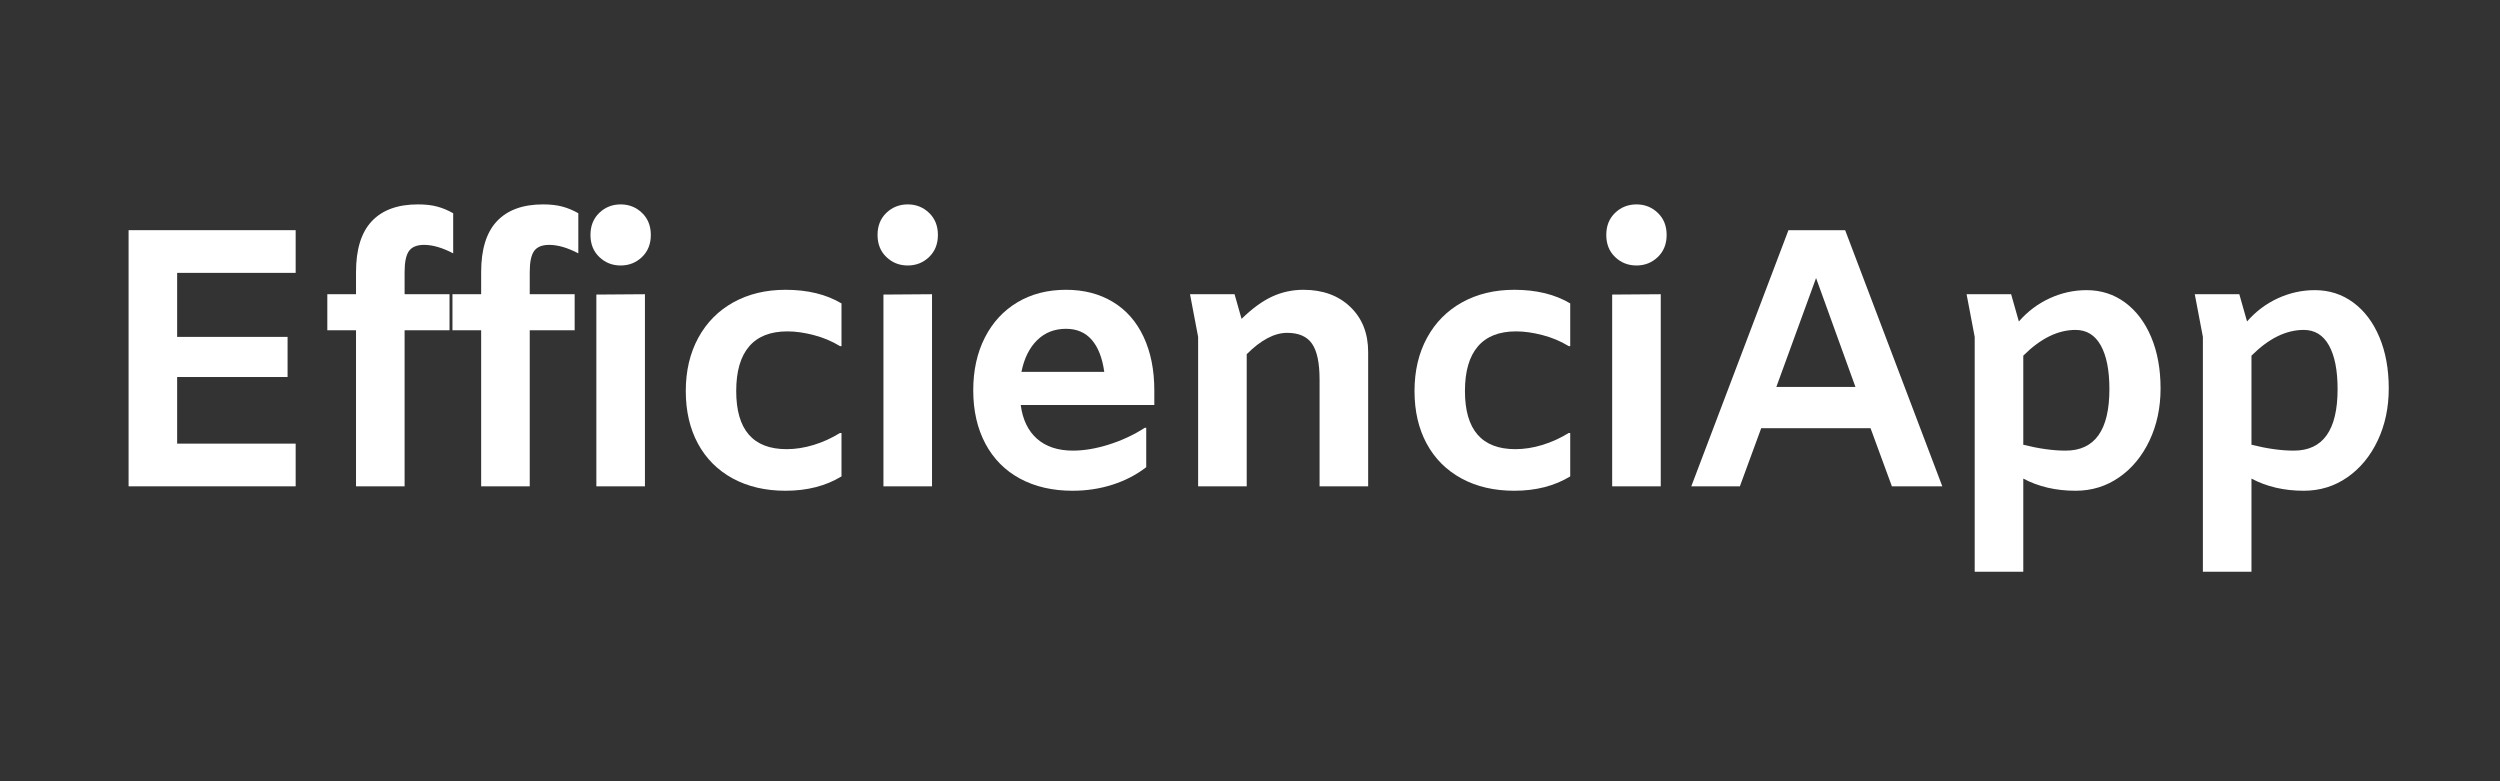
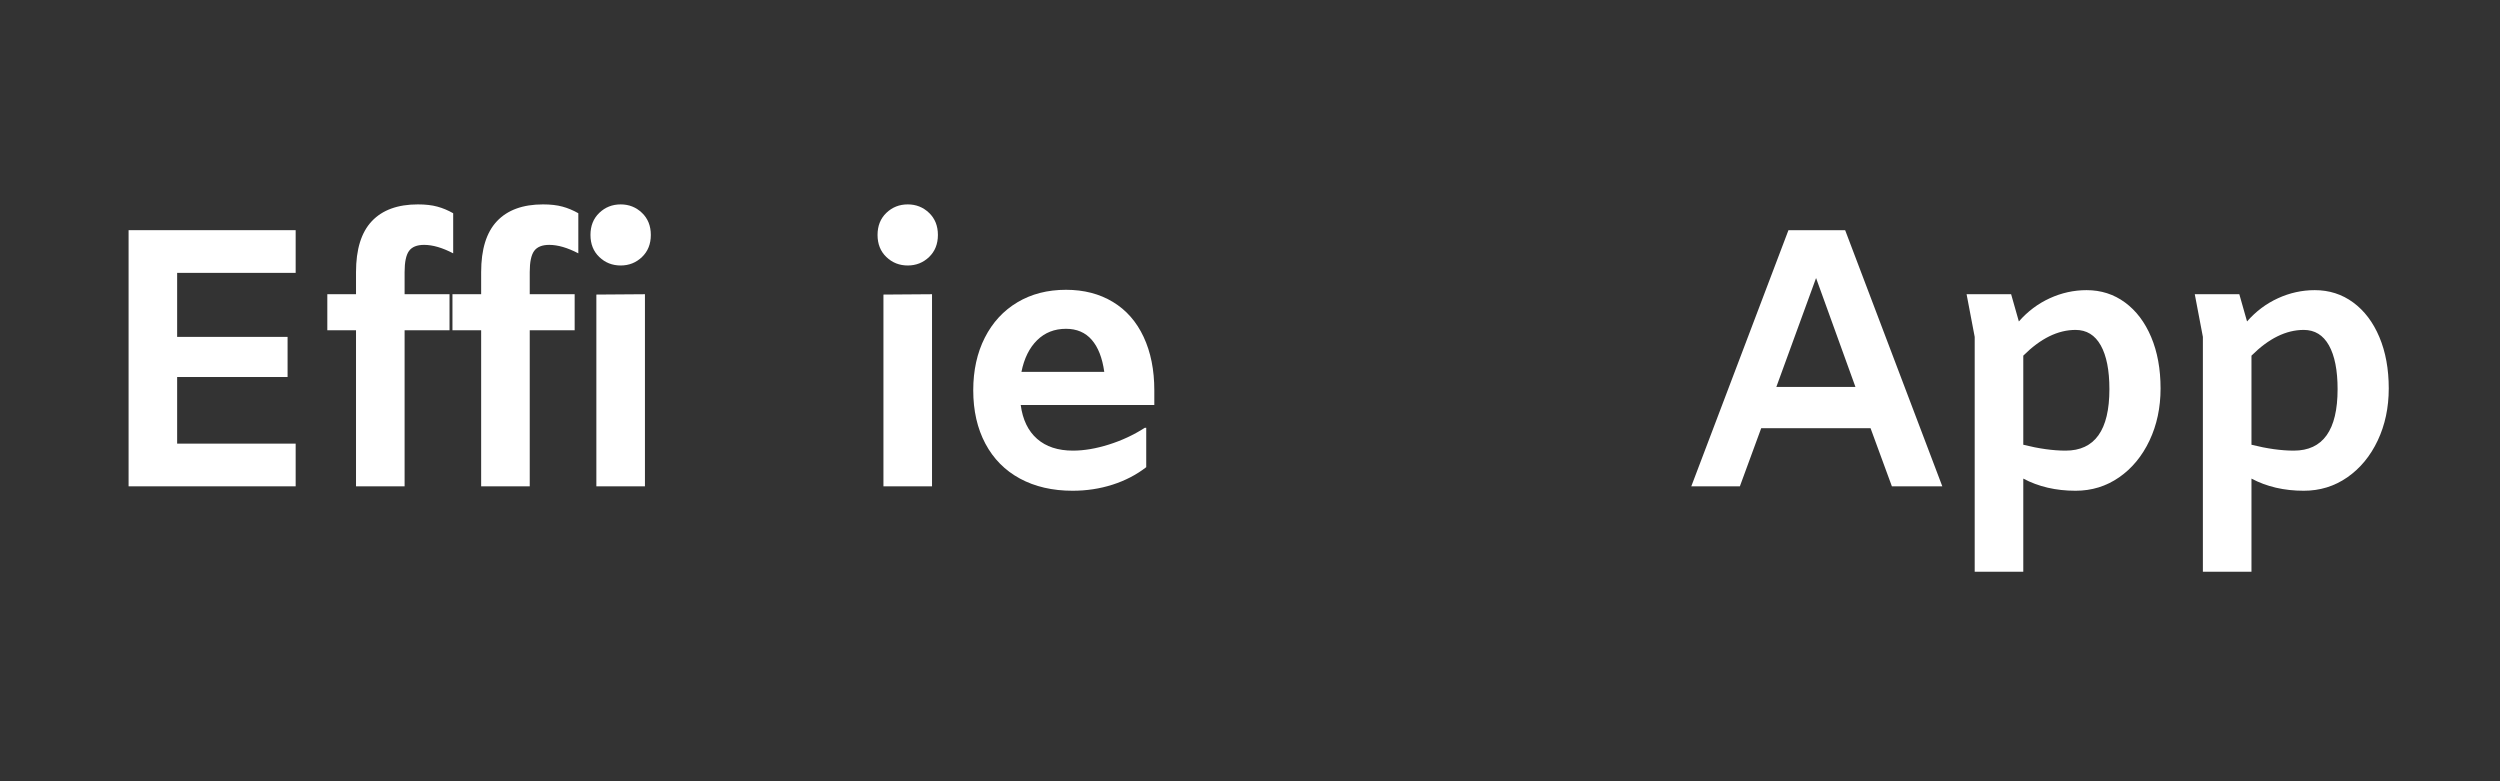
<svg xmlns="http://www.w3.org/2000/svg" width="1920" zoomAndPan="magnify" viewBox="0 0 1440 450" height="600" preserveAspectRatio="xMidYMid meet" version="1.0">
  <rect x="0" y="0" width="1440" height="450" fill="#333333" stroke="none" />
  <defs>
    <g />
  </defs>
  <g fill="#ffffff" fill-opacity="1">
    <g transform="translate(52.222, 280.125)">
      <g>
        <path d="M 49.812 -122.953 L 49.812 -86.078 L 113.422 -86.078 L 113.422 -62.969 L 49.812 -62.969 L 49.812 -24.594 L 118.078 -24.594 L 118.078 0 L 21.844 0 L 21.844 -147.547 L 118.078 -147.547 L 118.078 -122.953 Z M 49.812 -122.953 " />
      </g>
    </g>
  </g>
  <g fill="#ffffff" fill-opacity="1">
    <g transform="translate(183.659, 280.125)">
      <g>
        <path d="M 21.406 -89.891 L 4.875 -89.891 L 4.875 -110.656 L 21.406 -110.656 L 21.406 -123.391 C 21.406 -136.523 24.441 -146.305 30.516 -152.734 C 36.598 -159.172 45.438 -162.391 57.031 -162.391 C 61.406 -162.391 65.145 -161.961 68.25 -161.109 C 71.363 -160.266 74.406 -158.992 77.375 -157.297 L 77.375 -134.203 C 71.156 -137.453 65.57 -139.078 60.625 -139.078 C 56.531 -139.078 53.633 -137.91 51.938 -135.578 C 50.238 -133.242 49.391 -129.18 49.391 -123.391 L 49.391 -110.656 L 75.266 -110.656 L 75.266 -89.891 L 49.391 -89.891 L 49.391 0 L 21.406 0 Z M 21.406 -89.891 " />
      </g>
    </g>
  </g>
  <g fill="#ffffff" fill-opacity="1">
    <g transform="translate(255.737, 280.125)">
      <g>
        <path d="M 21.406 -89.891 L 4.875 -89.891 L 4.875 -110.656 L 21.406 -110.656 L 21.406 -123.391 C 21.406 -136.523 24.441 -146.305 30.516 -152.734 C 36.598 -159.172 45.438 -162.391 57.031 -162.391 C 61.406 -162.391 65.145 -161.961 68.25 -161.109 C 71.363 -160.266 74.406 -158.992 77.375 -157.297 L 77.375 -134.203 C 71.156 -137.453 65.57 -139.078 60.625 -139.078 C 56.531 -139.078 53.633 -137.91 51.938 -135.578 C 50.238 -133.242 49.391 -129.18 49.391 -123.391 L 49.391 -110.656 L 75.266 -110.656 L 75.266 -89.891 L 49.391 -89.891 L 49.391 0 L 21.406 0 Z M 21.406 -89.891 " />
      </g>
    </g>
  </g>
  <g fill="#ffffff" fill-opacity="1">
    <g transform="translate(327.815, 280.125)">
      <g>
        <path d="M 29.688 -127.203 C 24.875 -127.203 20.77 -128.828 17.375 -132.078 C 13.988 -135.328 12.297 -139.566 12.297 -144.797 C 12.297 -150.023 13.988 -154.266 17.375 -157.516 C 20.77 -160.766 24.875 -162.391 29.688 -162.391 C 34.488 -162.391 38.582 -160.766 41.969 -157.516 C 45.363 -154.266 47.062 -150.023 47.062 -144.797 C 47.062 -139.566 45.363 -135.328 41.969 -132.078 C 38.582 -128.828 34.488 -127.203 29.688 -127.203 Z M 43.672 -110.656 L 43.672 0 L 15.688 0 L 15.688 -110.453 Z M 43.672 -110.656 " />
      </g>
    </g>
  </g>
  <g fill="#ffffff" fill-opacity="1">
    <g transform="translate(382.934, 280.125)">
      <g>
-         <path d="M 69.531 2.547 C 57.945 2.547 47.805 0.18 39.109 -4.547 C 30.422 -9.285 23.742 -15.969 19.078 -24.594 C 14.41 -33.219 12.078 -43.32 12.078 -54.906 C 12.078 -66.5 14.477 -76.711 19.281 -85.547 C 24.094 -94.379 30.844 -101.195 39.531 -106 C 48.227 -110.801 58.227 -113.203 69.531 -113.203 C 82.25 -113.203 92.992 -110.586 101.766 -105.359 L 101.766 -80.766 L 100.906 -80.766 C 96.25 -83.598 91.195 -85.719 85.75 -87.125 C 80.312 -88.539 75.258 -89.25 70.594 -89.25 C 60.844 -89.25 53.492 -86.352 48.547 -80.562 C 43.598 -74.77 41.125 -66.219 41.125 -54.906 C 41.125 -32.57 50.805 -21.406 70.172 -21.406 C 75.254 -21.406 80.445 -22.219 85.75 -23.844 C 91.051 -25.469 96.102 -27.766 100.906 -30.734 L 101.766 -30.734 L 101.766 -5.719 C 92.711 -0.207 81.969 2.547 69.531 2.547 Z M 69.531 2.547 " />
-       </g>
+         </g>
    </g>
  </g>
  <g fill="#ffffff" fill-opacity="1">
    <g transform="translate(493.171, 280.125)">
      <g>
        <path d="M 29.688 -127.203 C 24.875 -127.203 20.77 -128.828 17.375 -132.078 C 13.988 -135.328 12.297 -139.566 12.297 -144.797 C 12.297 -150.023 13.988 -154.266 17.375 -157.516 C 20.77 -160.766 24.875 -162.391 29.688 -162.391 C 34.488 -162.391 38.582 -160.766 41.969 -157.516 C 45.363 -154.266 47.062 -150.023 47.062 -144.797 C 47.062 -139.566 45.363 -135.328 41.969 -132.078 C 38.582 -128.828 34.488 -127.203 29.688 -127.203 Z M 43.672 -110.656 L 43.672 0 L 15.688 0 L 15.688 -110.453 Z M 43.672 -110.656 " />
      </g>
    </g>
  </g>
  <g fill="#ffffff" fill-opacity="1">
    <g transform="translate(548.29, 280.125)">
      <g>
        <path d="M 116.594 -46.859 L 39.641 -46.859 C 40.773 -38.367 43.922 -31.863 49.078 -27.344 C 54.234 -22.82 61.125 -20.562 69.75 -20.562 C 76.102 -20.562 82.988 -21.727 90.406 -24.062 C 97.832 -26.395 104.727 -29.609 111.094 -33.703 L 111.938 -33.703 L 111.938 -11.031 C 106.281 -6.645 99.812 -3.285 92.531 -0.953 C 85.258 1.379 77.594 2.547 69.531 2.547 C 57.945 2.547 47.844 0.211 39.219 -4.453 C 30.594 -9.117 23.945 -15.832 19.281 -24.594 C 14.625 -33.352 12.297 -43.598 12.297 -55.328 C 12.297 -66.773 14.52 -76.879 18.969 -85.641 C 23.426 -94.41 29.68 -101.195 37.734 -106 C 45.785 -110.801 55.113 -113.203 65.719 -113.203 C 76.039 -113.203 85.051 -110.867 92.75 -106.203 C 100.445 -101.547 106.344 -94.832 110.438 -86.062 C 114.539 -77.301 116.594 -67.055 116.594 -55.328 Z M 65.719 -90.734 C 59.07 -90.734 53.523 -88.539 49.078 -84.156 C 44.629 -79.781 41.625 -73.707 40.062 -65.938 L 87.766 -65.938 C 86.641 -73.988 84.238 -80.133 80.562 -84.375 C 76.883 -88.613 71.938 -90.734 65.719 -90.734 Z M 65.719 -90.734 " />
      </g>
    </g>
  </g>
  <g fill="#ffffff" fill-opacity="1">
    <g transform="translate(671.246, 280.125)">
      <g>
-         <path d="M 79.5 -113.203 C 90.664 -113.203 99.676 -109.914 106.531 -103.344 C 113.383 -96.77 116.812 -88.113 116.812 -77.375 L 116.812 0 L 88.828 0 L 88.828 -61.484 C 88.828 -71.086 87.379 -77.973 84.484 -82.141 C 81.586 -86.316 76.816 -88.406 70.172 -88.406 C 62.816 -88.406 55.047 -84.305 46.859 -76.109 L 46.859 0 L 18.875 0 L 18.875 -86.078 L 14.203 -110.656 L 39.859 -110.656 L 43.891 -96.453 C 49.961 -102.391 55.82 -106.664 61.469 -109.281 C 67.125 -111.895 73.133 -113.203 79.5 -113.203 Z M 79.5 -113.203 " />
-       </g>
+         </g>
    </g>
  </g>
  <g fill="#ffffff" fill-opacity="1">
    <g transform="translate(802.683, 280.125)">
      <g>
-         <path d="M 69.531 2.547 C 57.945 2.547 47.805 0.18 39.109 -4.547 C 30.422 -9.285 23.742 -15.969 19.078 -24.594 C 14.41 -33.219 12.078 -43.32 12.078 -54.906 C 12.078 -66.5 14.477 -76.711 19.281 -85.547 C 24.094 -94.379 30.844 -101.195 39.531 -106 C 48.227 -110.801 58.227 -113.203 69.531 -113.203 C 82.25 -113.203 92.992 -110.586 101.766 -105.359 L 101.766 -80.766 L 100.906 -80.766 C 96.25 -83.598 91.195 -85.719 85.75 -87.125 C 80.312 -88.539 75.258 -89.25 70.594 -89.25 C 60.844 -89.25 53.492 -86.352 48.547 -80.562 C 43.598 -74.77 41.125 -66.219 41.125 -54.906 C 41.125 -32.57 50.805 -21.406 70.172 -21.406 C 75.254 -21.406 80.445 -22.219 85.75 -23.844 C 91.051 -25.469 96.102 -27.766 100.906 -30.734 L 101.766 -30.734 L 101.766 -5.719 C 92.711 -0.207 81.969 2.547 69.531 2.547 Z M 69.531 2.547 " />
-       </g>
+         </g>
    </g>
  </g>
  <g fill="#ffffff" fill-opacity="1">
    <g transform="translate(912.92, 280.125)">
      <g>
-         <path d="M 29.688 -127.203 C 24.875 -127.203 20.77 -128.828 17.375 -132.078 C 13.988 -135.328 12.297 -139.566 12.297 -144.797 C 12.297 -150.023 13.988 -154.266 17.375 -157.516 C 20.77 -160.766 24.875 -162.391 29.688 -162.391 C 34.488 -162.391 38.582 -160.766 41.969 -157.516 C 45.363 -154.266 47.062 -150.023 47.062 -144.797 C 47.062 -139.566 45.363 -135.328 41.969 -132.078 C 38.582 -128.828 34.488 -127.203 29.688 -127.203 Z M 43.672 -110.656 L 43.672 0 L 15.688 0 L 15.688 -110.453 Z M 43.672 -110.656 " />
-       </g>
+         </g>
    </g>
  </g>
  <g fill="#ffffff" fill-opacity="1">
    <g transform="translate(968.039, 280.125)">
      <g>
        <path d="M 109.391 -33.5 L 46.422 -33.5 L 34.125 0 L 6.141 0 L 62.109 -147.547 L 94.766 -147.547 L 150.734 0 L 121.688 0 Z M 100.703 -57.234 L 78.016 -119.984 L 55.125 -57.234 Z M 100.703 -57.234 " />
      </g>
    </g>
  </g>
  <g fill="#ffffff" fill-opacity="1">
    <g transform="translate(1120.675, 280.125)">
      <g>
        <path d="M 81.203 -113 C 89.535 -113 96.914 -110.629 103.344 -105.891 C 109.781 -101.16 114.801 -94.52 118.406 -85.969 C 122.008 -77.414 123.812 -67.555 123.812 -56.391 C 123.812 -45.367 121.691 -35.367 117.453 -26.391 C 113.211 -17.422 107.379 -10.352 99.953 -5.188 C 92.535 -0.031 84.164 2.547 74.844 2.547 C 63.531 2.547 53.492 0.211 44.734 -4.453 L 44.734 49.188 L 16.75 49.188 L 16.75 -86.078 L 12.078 -110.656 L 37.734 -110.656 L 42.188 -94.969 C 47.27 -100.77 53.203 -105.223 59.984 -108.328 C 66.773 -111.441 73.848 -113 81.203 -113 Z M 69.109 -20.562 C 85.93 -20.562 94.344 -32.363 94.344 -55.969 C 94.344 -66.852 92.68 -75.258 89.359 -81.188 C 86.035 -87.125 81.195 -90.094 74.844 -90.094 C 64.664 -90.094 54.629 -85.148 44.734 -75.266 L 44.734 -23.953 C 53.773 -21.691 61.898 -20.562 69.109 -20.562 Z M 69.109 -20.562 " />
      </g>
    </g>
  </g>
  <g fill="#ffffff" fill-opacity="1">
    <g transform="translate(1252.111, 280.125)">
      <g>
        <path d="M 81.203 -113 C 89.535 -113 96.914 -110.629 103.344 -105.891 C 109.781 -101.16 114.801 -94.52 118.406 -85.969 C 122.008 -77.414 123.812 -67.555 123.812 -56.391 C 123.812 -45.367 121.691 -35.367 117.453 -26.391 C 113.211 -17.422 107.379 -10.352 99.953 -5.188 C 92.535 -0.031 84.164 2.547 74.844 2.547 C 63.531 2.547 53.492 0.211 44.734 -4.453 L 44.734 49.188 L 16.75 49.188 L 16.75 -86.078 L 12.078 -110.656 L 37.734 -110.656 L 42.188 -94.969 C 47.27 -100.77 53.203 -105.223 59.984 -108.328 C 66.773 -111.441 73.848 -113 81.203 -113 Z M 69.109 -20.562 C 85.93 -20.562 94.344 -32.363 94.344 -55.969 C 94.344 -66.852 92.68 -75.258 89.359 -81.188 C 86.035 -87.125 81.195 -90.094 74.844 -90.094 C 64.664 -90.094 54.629 -85.148 44.734 -75.266 L 44.734 -23.953 C 53.773 -21.691 61.898 -20.562 69.109 -20.562 Z M 69.109 -20.562 " />
      </g>
    </g>
  </g>
</svg>